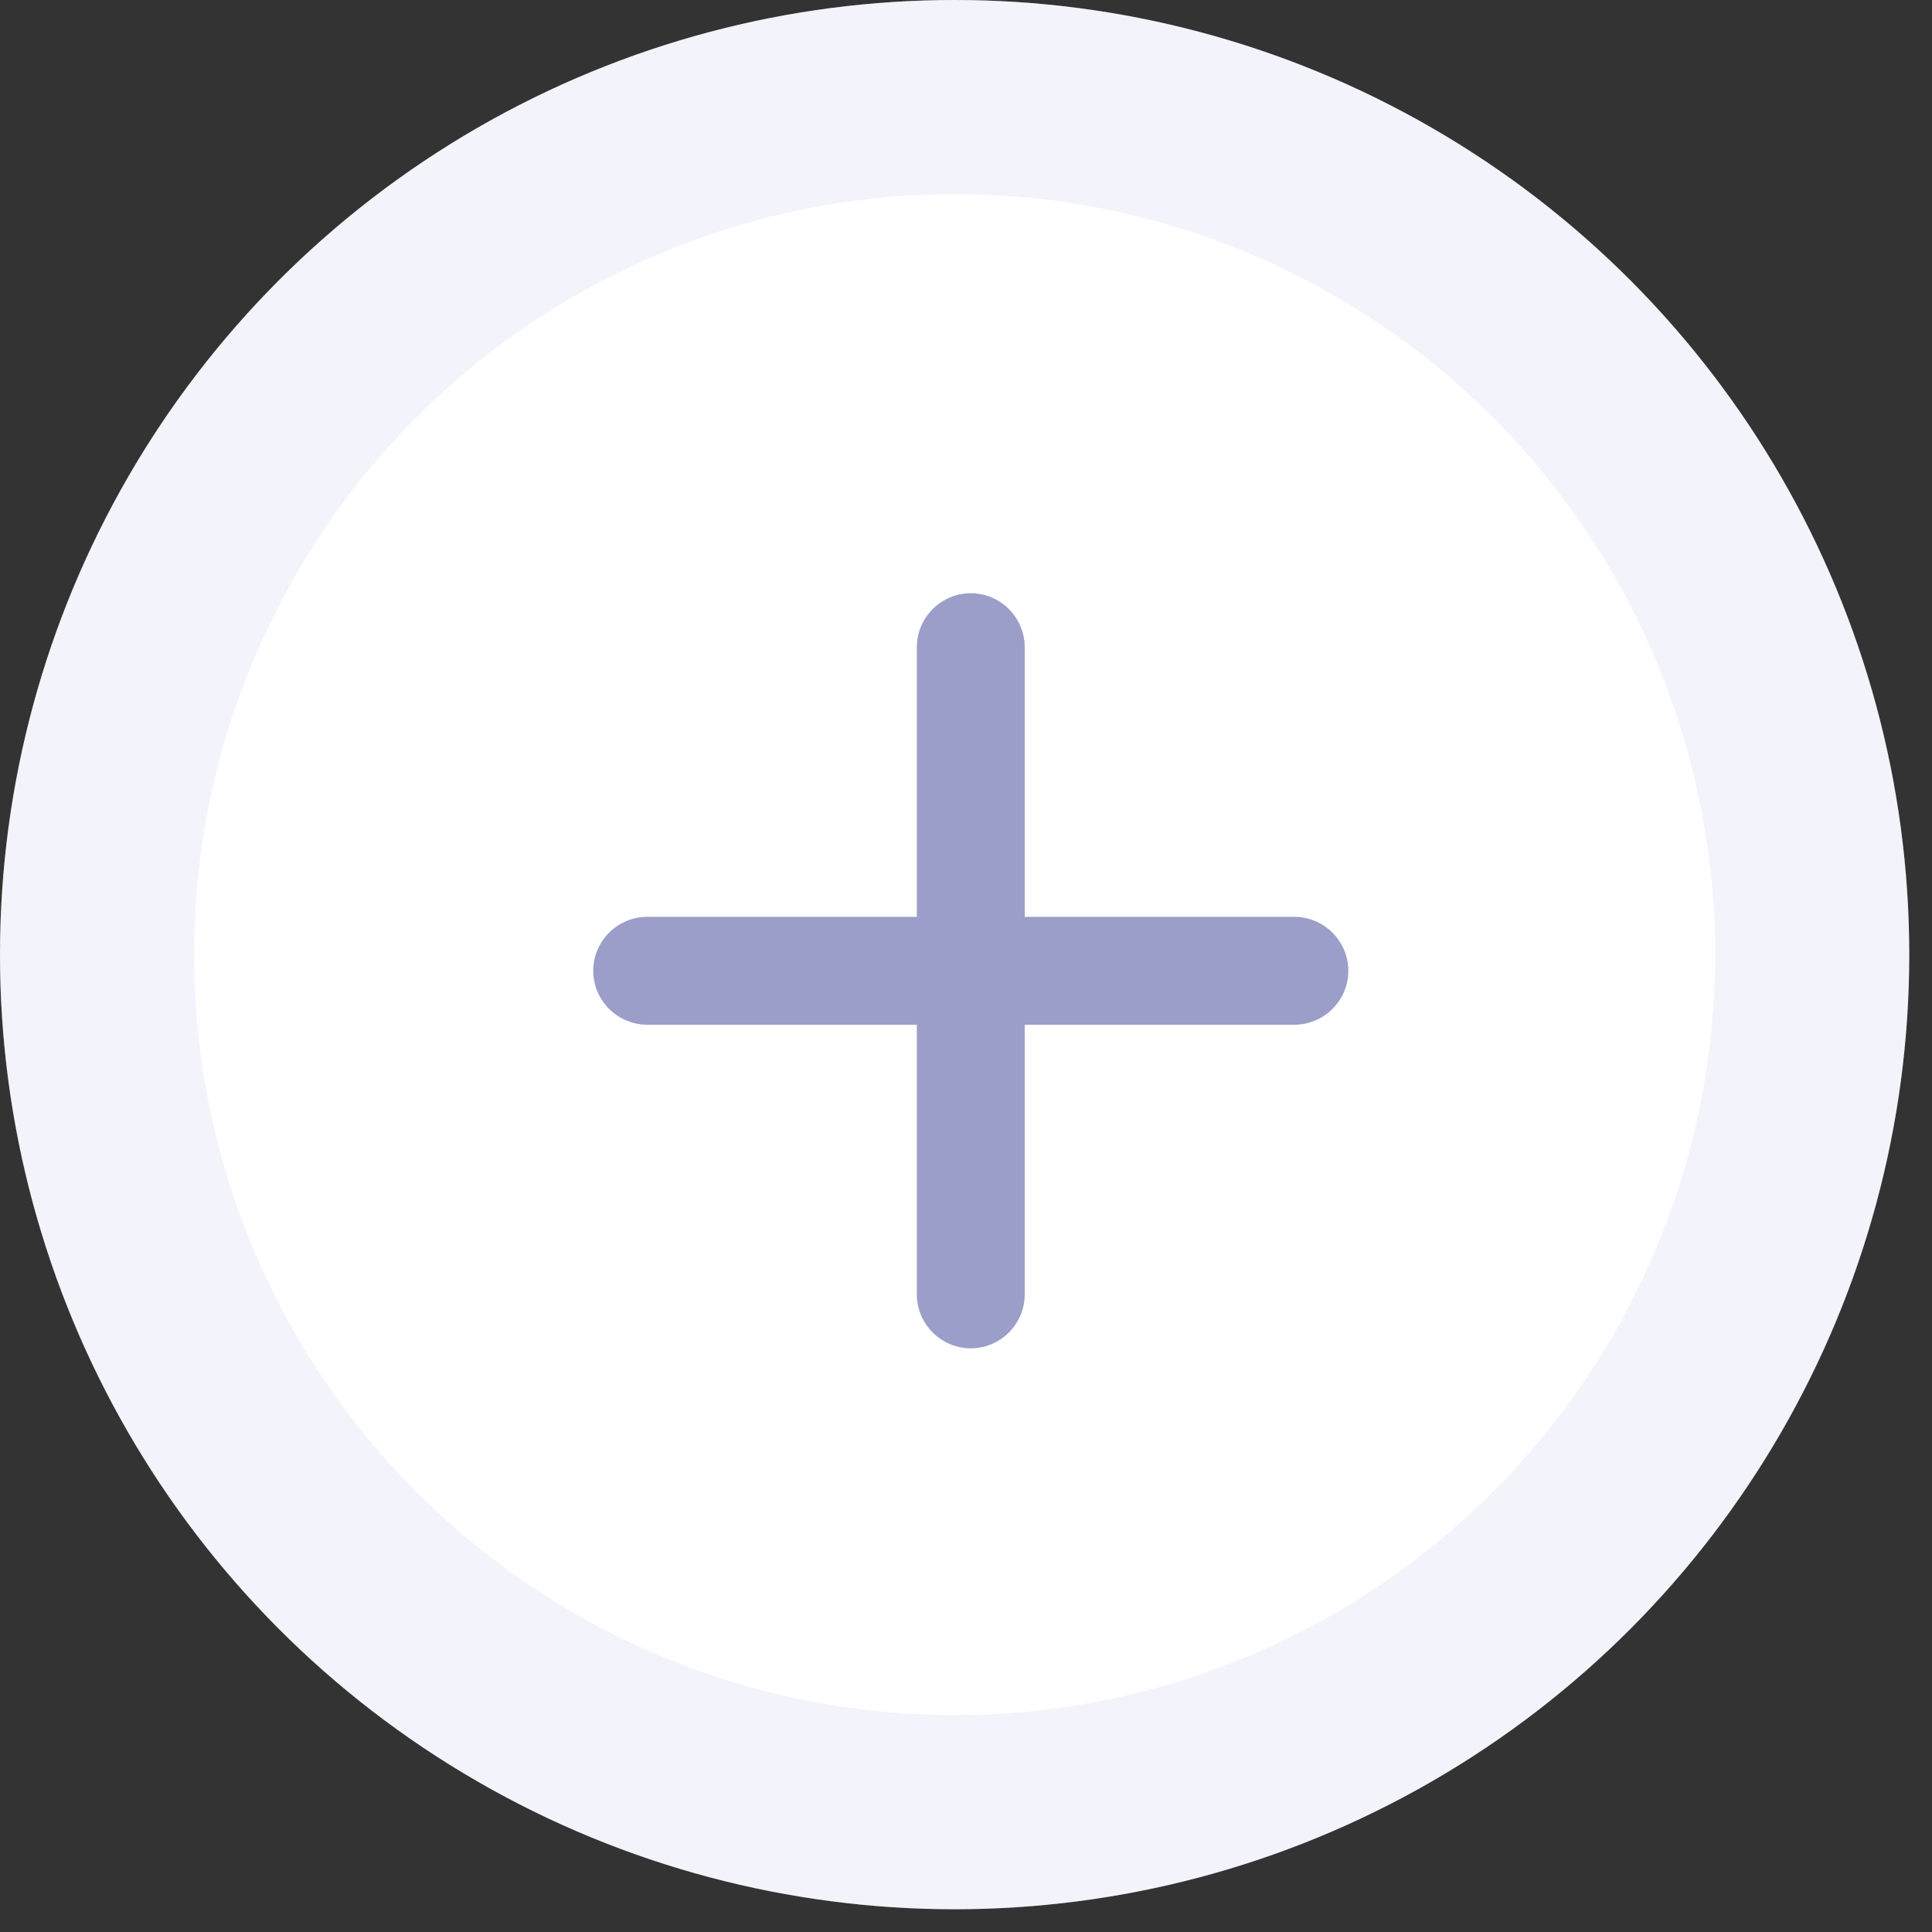
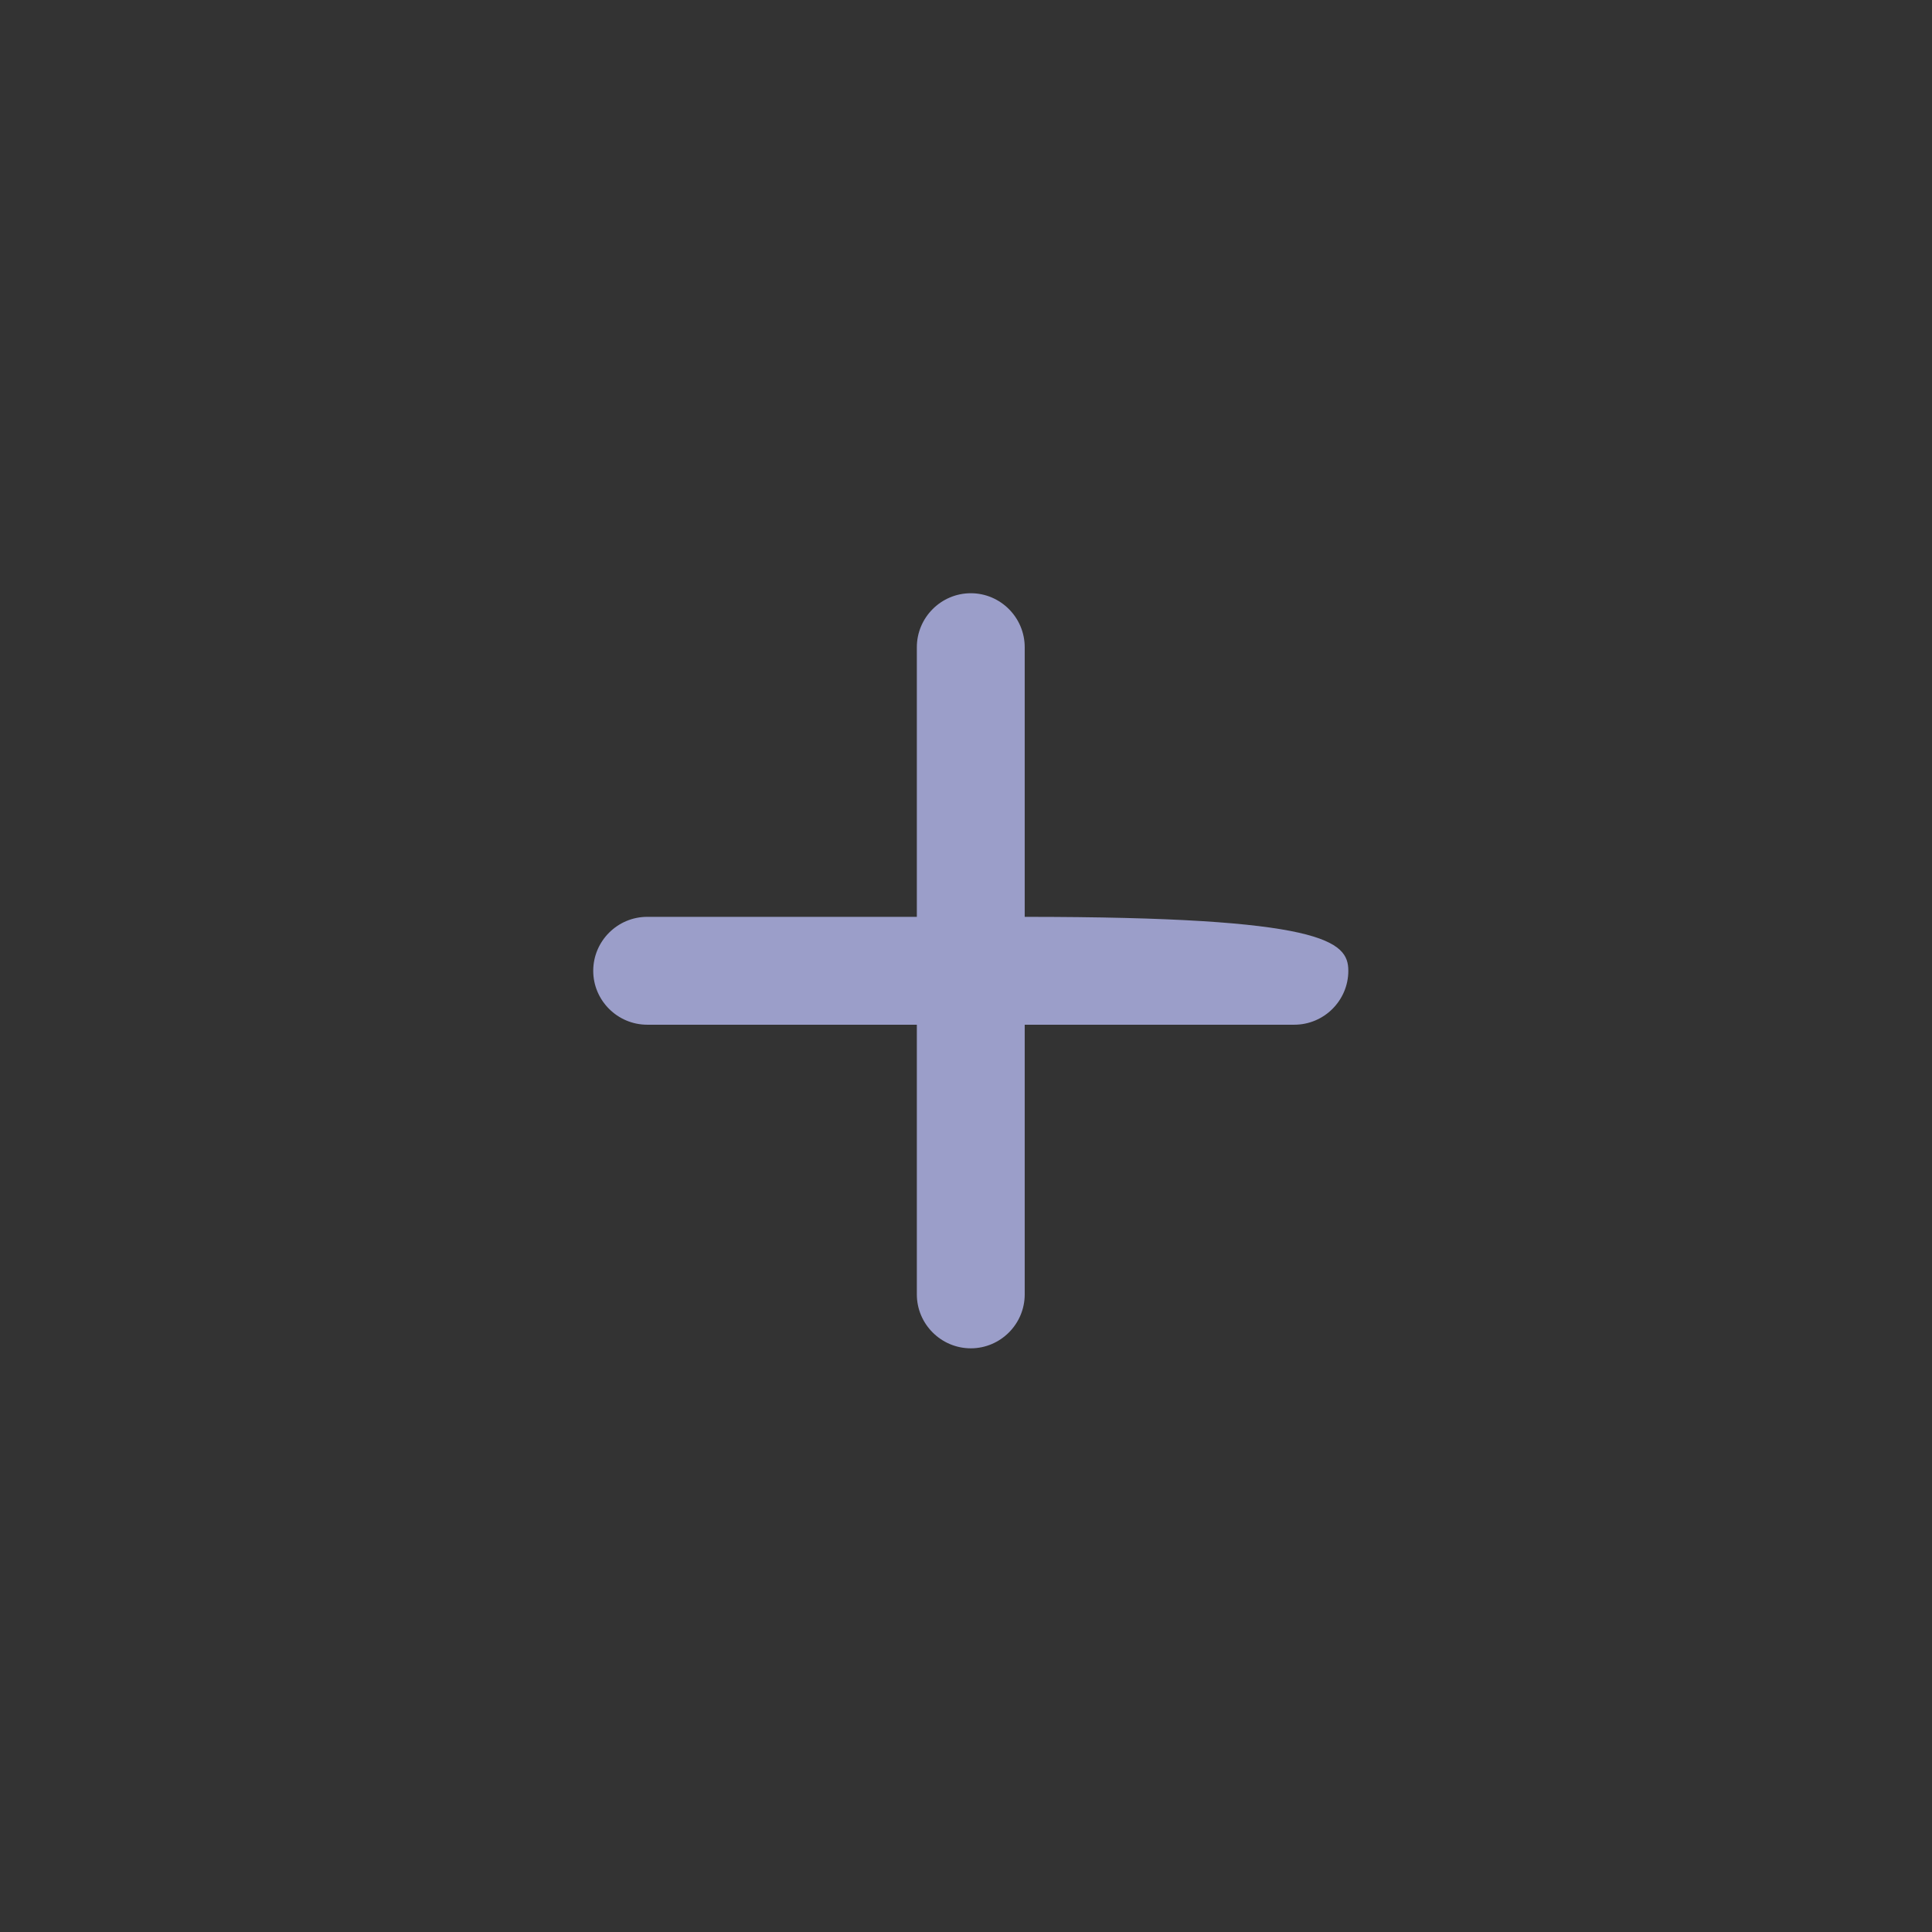
<svg xmlns="http://www.w3.org/2000/svg" fill="none" height="100%" overflow="visible" preserveAspectRatio="none" style="display: block;" viewBox="0 0 18 18" width="100%">
  <rect x="0" y="0" width="18" height="18" fill="#333333" stroke="none" />
  <g id="Group 64">
    <g id="Ellipse 9">
-       <circle cx="8.894" cy="8.894" fill="white" r="8.894" />
-       <circle cx="8.894" cy="8.894" r="7.99" stroke="#CDCFED" stroke-opacity="0.24" stroke-width="1.809" />
-     </g>
-     <path d="M12.059 9.547H9.547V12.06C9.547 12.336 9.321 12.562 9.045 12.562C8.768 12.562 8.542 12.336 8.542 12.06V9.547H6.03C5.753 9.547 5.527 9.321 5.527 9.045C5.527 8.768 5.753 8.542 6.03 8.542H8.542V6.03C8.542 5.753 8.768 5.527 9.045 5.527C9.321 5.527 9.547 5.753 9.547 6.03V8.542H12.059C12.336 8.542 12.562 8.768 12.562 9.045C12.562 9.321 12.336 9.547 12.059 9.547Z" fill="#9B9EC9" id="Vector" />
+       </g>
+     <path d="M12.059 9.547H9.547V12.06C9.547 12.336 9.321 12.562 9.045 12.562C8.768 12.562 8.542 12.336 8.542 12.06V9.547H6.03C5.753 9.547 5.527 9.321 5.527 9.045C5.527 8.768 5.753 8.542 6.03 8.542H8.542V6.03C8.542 5.753 8.768 5.527 9.045 5.527C9.321 5.527 9.547 5.753 9.547 6.03V8.542C12.336 8.542 12.562 8.768 12.562 9.045C12.562 9.321 12.336 9.547 12.059 9.547Z" fill="#9B9EC9" id="Vector" />
  </g>
</svg>